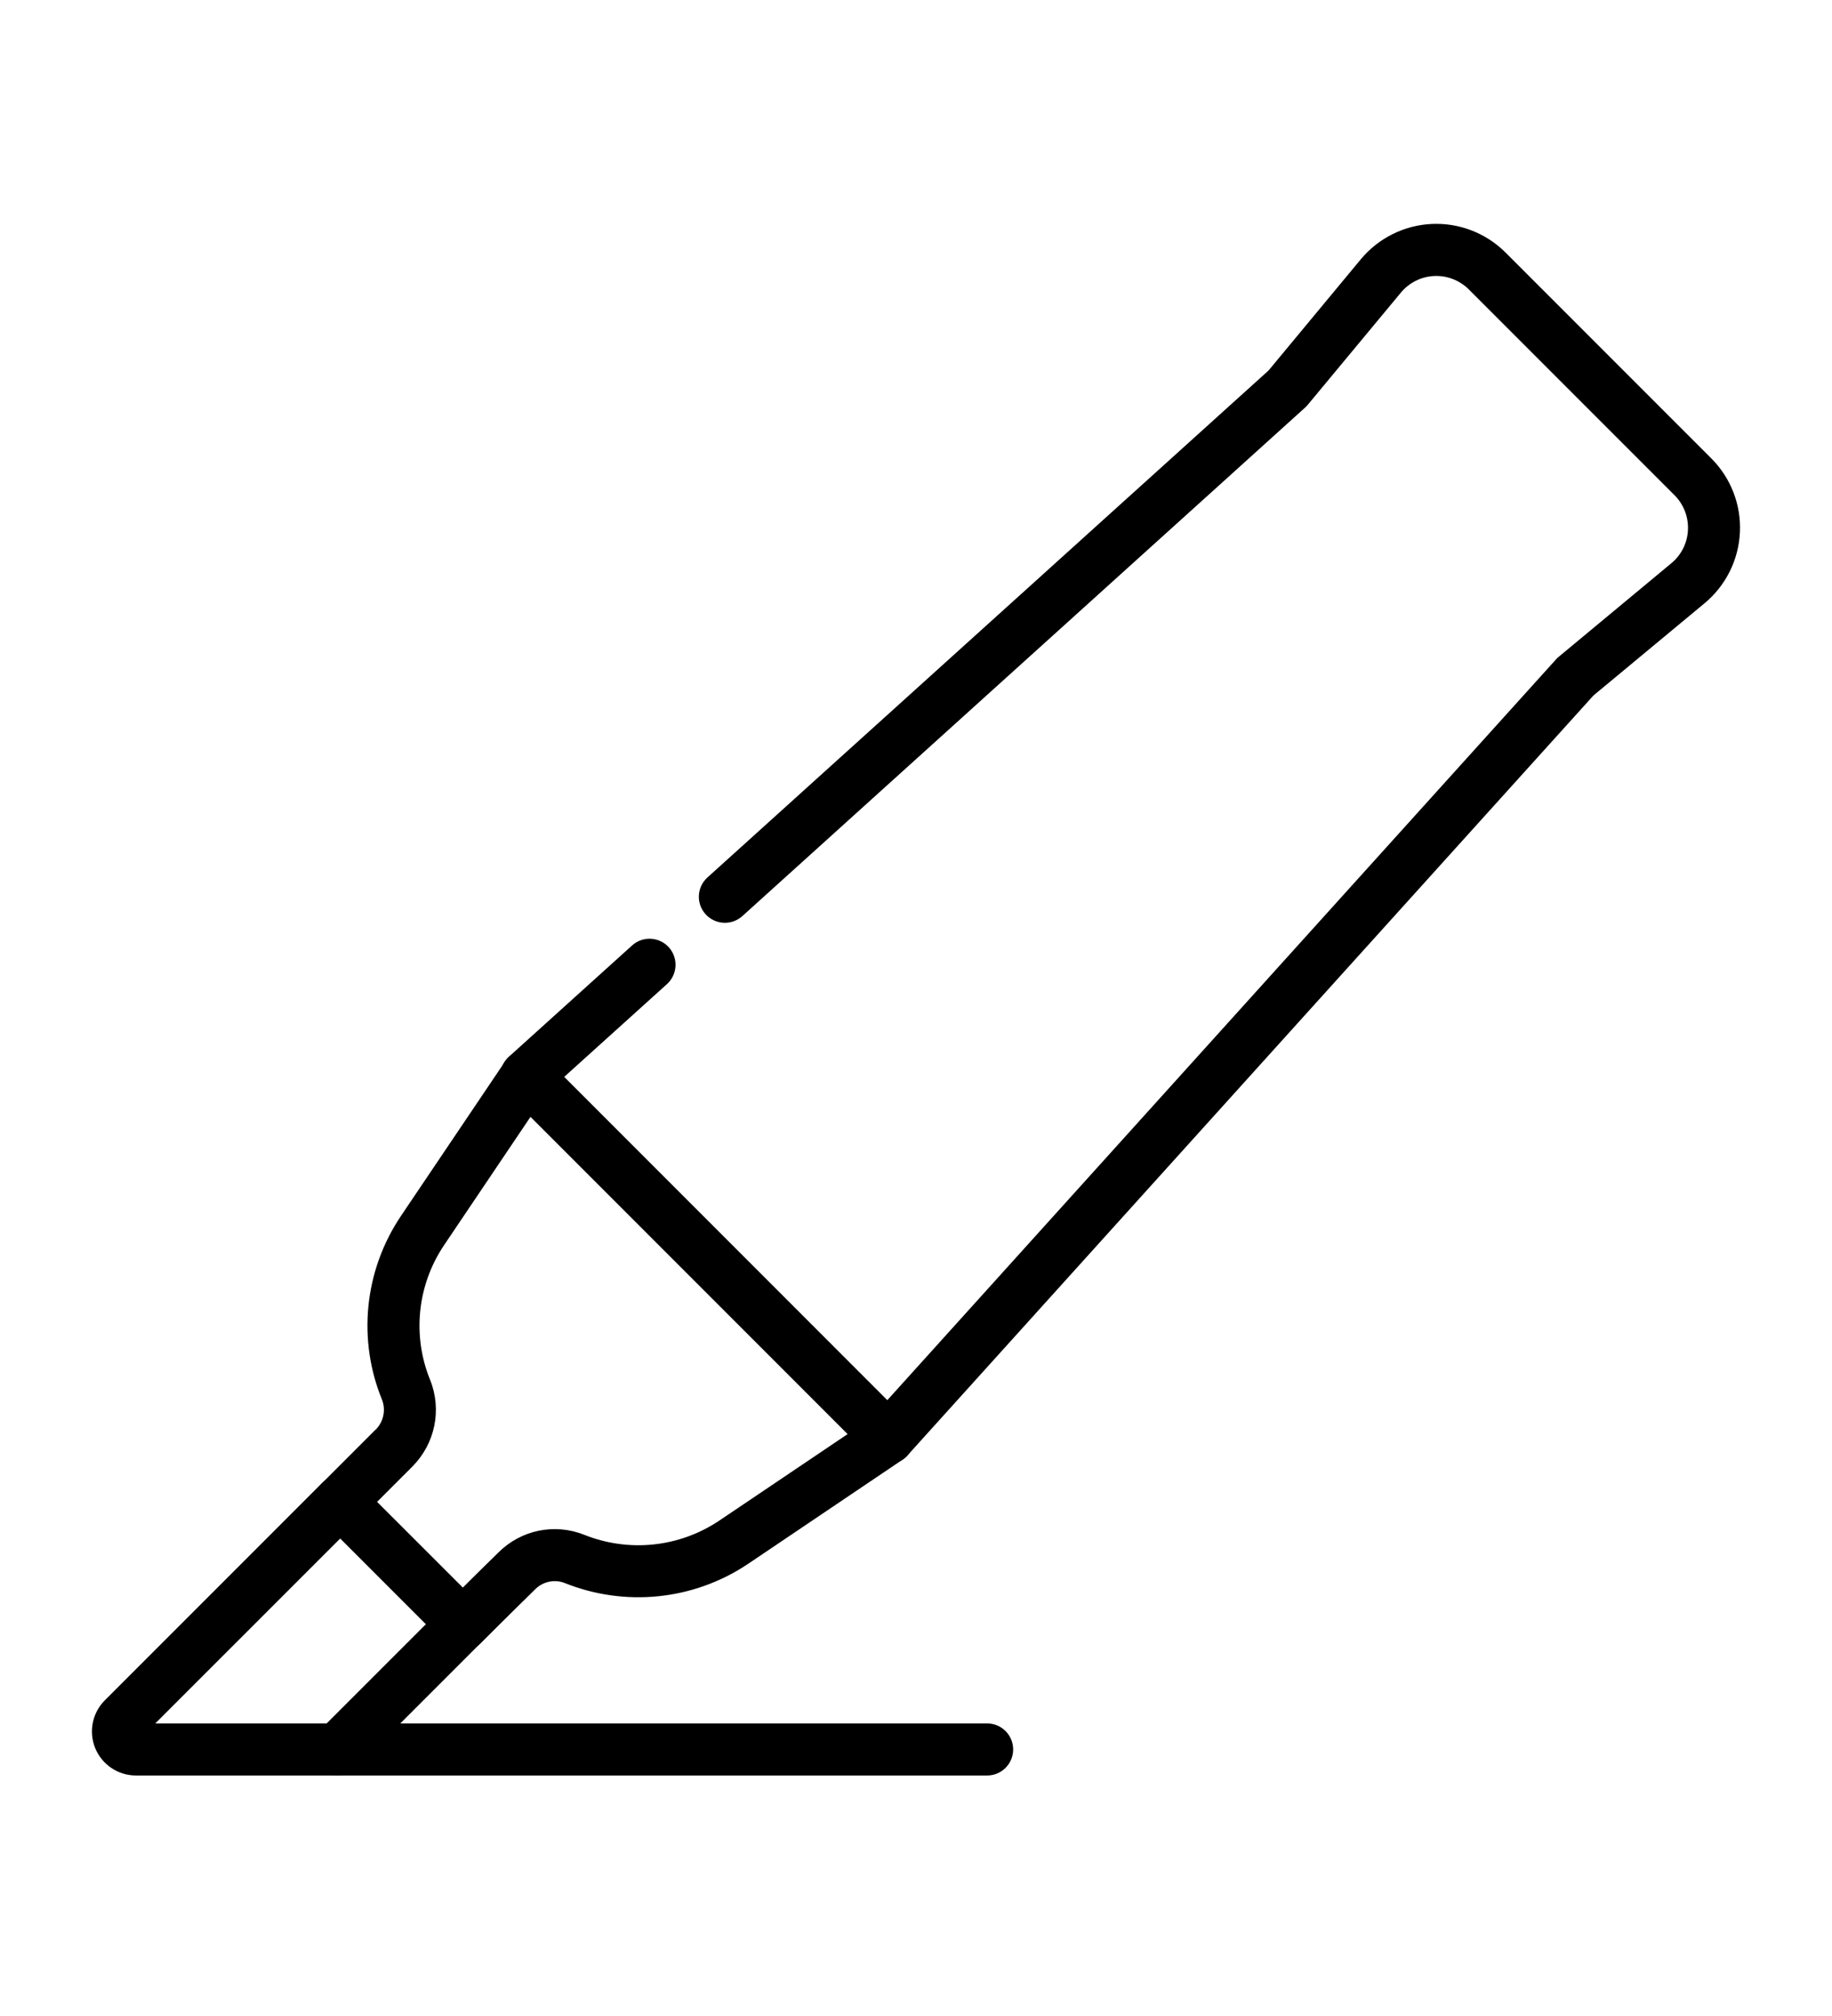
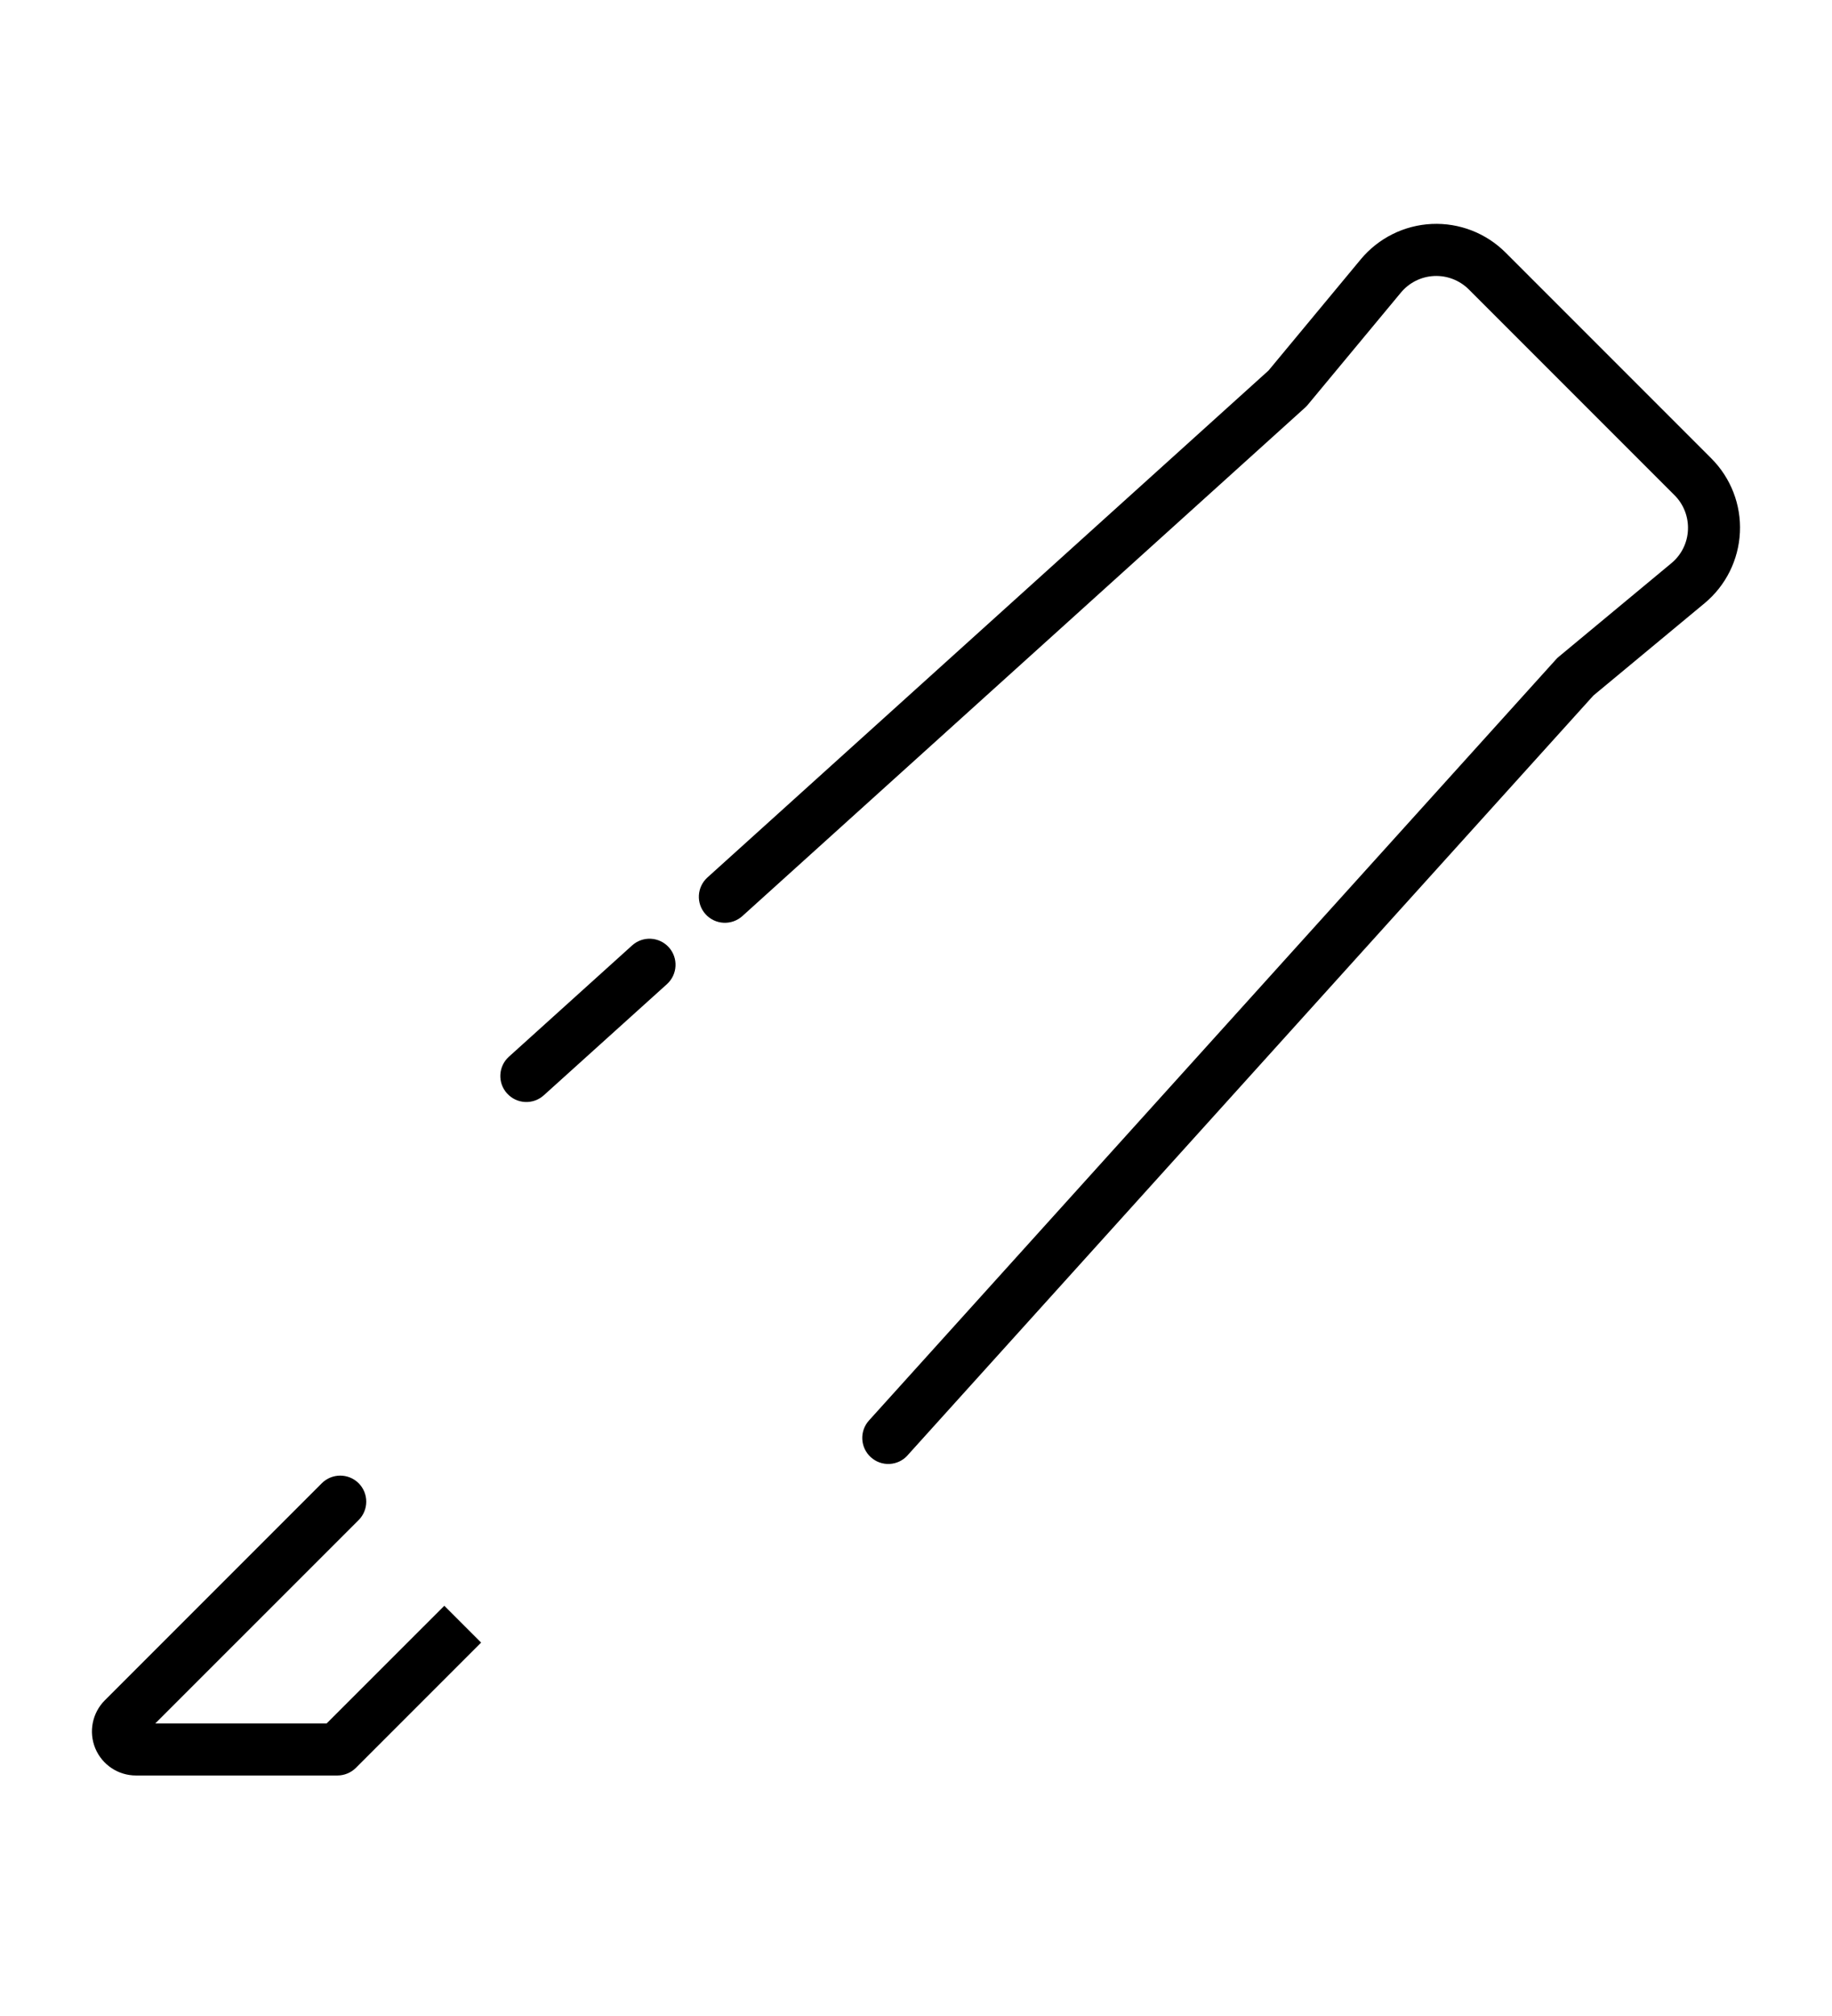
<svg xmlns="http://www.w3.org/2000/svg" fill="none" viewBox="0 0 30 33" height="33" width="30">
-   <path fill="black" d="M5.526 29.063H16.165C16.401 29.063 16.591 28.872 16.591 28.637C16.591 28.402 16.401 28.211 16.165 28.211H5.526C5.29 28.211 5.1 28.402 5.1 28.637C5.1 28.872 5.29 29.063 5.526 29.063Z" clip-rule="evenodd" fill-rule="evenodd" />
  <path fill="black" d="M14.861 23.823L26.093 11.385L27.914 9.874C28.261 9.586 28.471 9.165 28.492 8.713C28.514 8.263 28.343 7.823 28.024 7.504C27.076 6.556 25.602 5.082 24.654 4.134C24.335 3.815 23.896 3.645 23.445 3.666C22.994 3.687 22.573 3.897 22.284 4.244L20.773 6.065L11.585 14.363C11.41 14.521 11.396 14.79 11.554 14.965C11.711 15.139 11.981 15.153 12.156 14.996L21.366 6.677C21.381 6.664 21.395 6.649 21.409 6.634C21.409 6.634 22.26 5.608 22.94 4.79C23.075 4.627 23.273 4.528 23.484 4.518C23.696 4.508 23.902 4.588 24.052 4.737C25 5.686 26.474 7.159 27.422 8.107C27.572 8.257 27.651 8.463 27.641 8.675C27.632 8.887 27.533 9.084 27.37 9.219C26.551 9.899 25.526 10.75 25.526 10.75C25.509 10.763 25.495 10.777 25.482 10.792L14.23 23.252C14.072 23.427 14.086 23.696 14.261 23.854C14.435 24.012 14.705 23.998 14.862 23.823L14.861 23.823ZM10.351 15.476L8.334 17.297C8.159 17.454 8.145 17.724 8.303 17.898C8.461 18.073 8.73 18.087 8.905 17.929L10.922 16.109C11.096 15.951 11.11 15.682 10.953 15.507C10.795 15.332 10.525 15.318 10.351 15.476Z" clip-rule="evenodd" fill-rule="evenodd" />
  <path fill="black" d="M7.879 26.888L7.276 26.285L5.349 28.211H2.543L5.873 24.882C6.039 24.716 6.039 24.445 5.873 24.279C5.706 24.113 5.437 24.113 5.27 24.279L1.717 27.832C1.511 28.038 1.449 28.348 1.56 28.618C1.672 28.887 1.934 29.063 2.226 29.063H5.525C5.638 29.063 5.747 29.018 5.827 28.939L7.878 26.888L7.879 26.888Z" clip-rule="evenodd" fill-rule="evenodd" />
-   <path fill="black" d="M6.151 23.401L5.271 24.281C5.105 24.447 5.105 24.717 5.271 24.884L7.277 26.89C7.443 27.056 7.713 27.056 7.88 26.89C7.88 26.89 8.372 26.398 8.761 26.018C8.762 26.017 8.763 26.016 8.765 26.014C8.893 25.887 9.084 25.847 9.251 25.914C10.221 26.302 11.349 26.207 12.259 25.593C13.461 24.782 14.784 23.891 14.784 23.891C14.89 23.819 14.958 23.705 14.971 23.579C14.983 23.452 14.938 23.326 14.848 23.237L8.924 17.312C8.833 17.222 8.709 17.177 8.582 17.19C8.455 17.201 8.341 17.27 8.27 17.376C8.27 17.376 7.378 18.699 6.567 19.902C5.954 20.813 5.859 21.943 6.255 22.91C6.321 23.078 6.282 23.272 6.152 23.402L6.151 23.401ZM6.754 24.004C7.124 23.634 7.239 23.078 7.045 22.592C7.045 22.591 7.044 22.59 7.044 22.589C6.753 21.878 6.823 21.048 7.274 20.379L8.687 18.282L13.88 23.475L11.783 24.888C11.111 25.34 10.28 25.409 9.567 25.123H9.566C9.083 24.93 8.533 25.043 8.165 25.41C7.97 25.599 7.75 25.817 7.579 25.987L6.175 24.584L6.753 24.006L6.754 24.004Z" clip-rule="evenodd" fill-rule="evenodd" />
</svg>